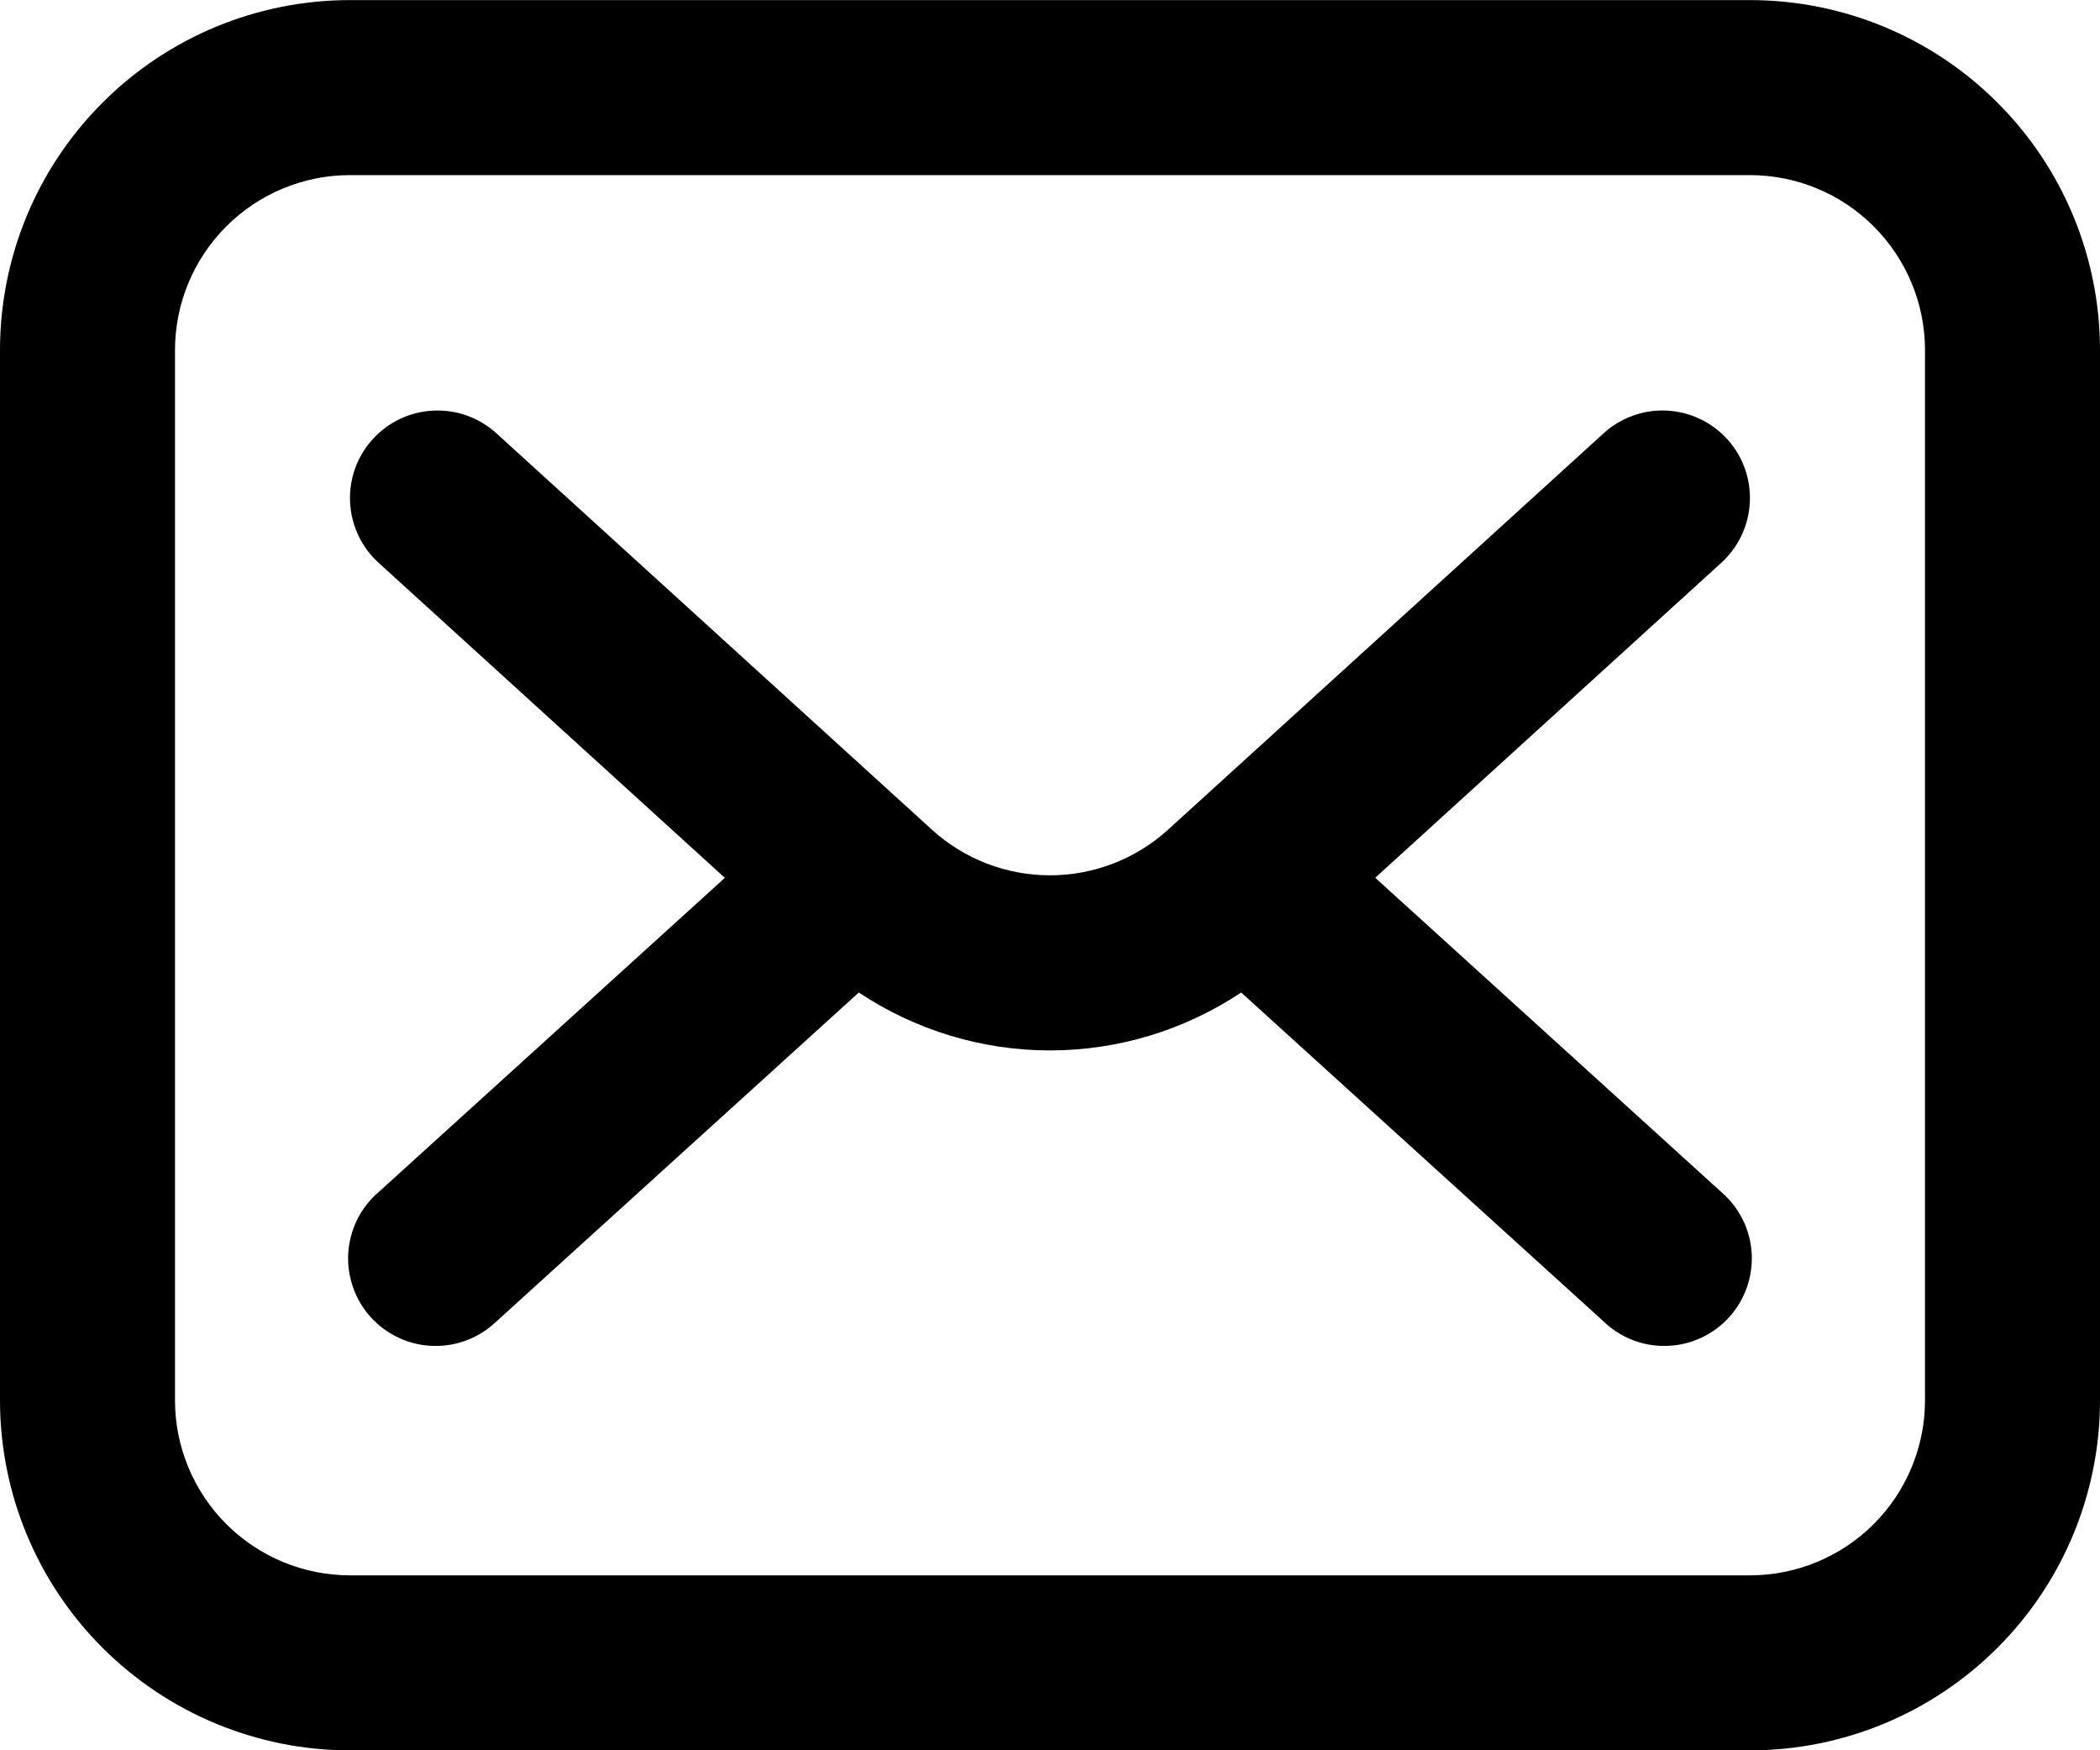
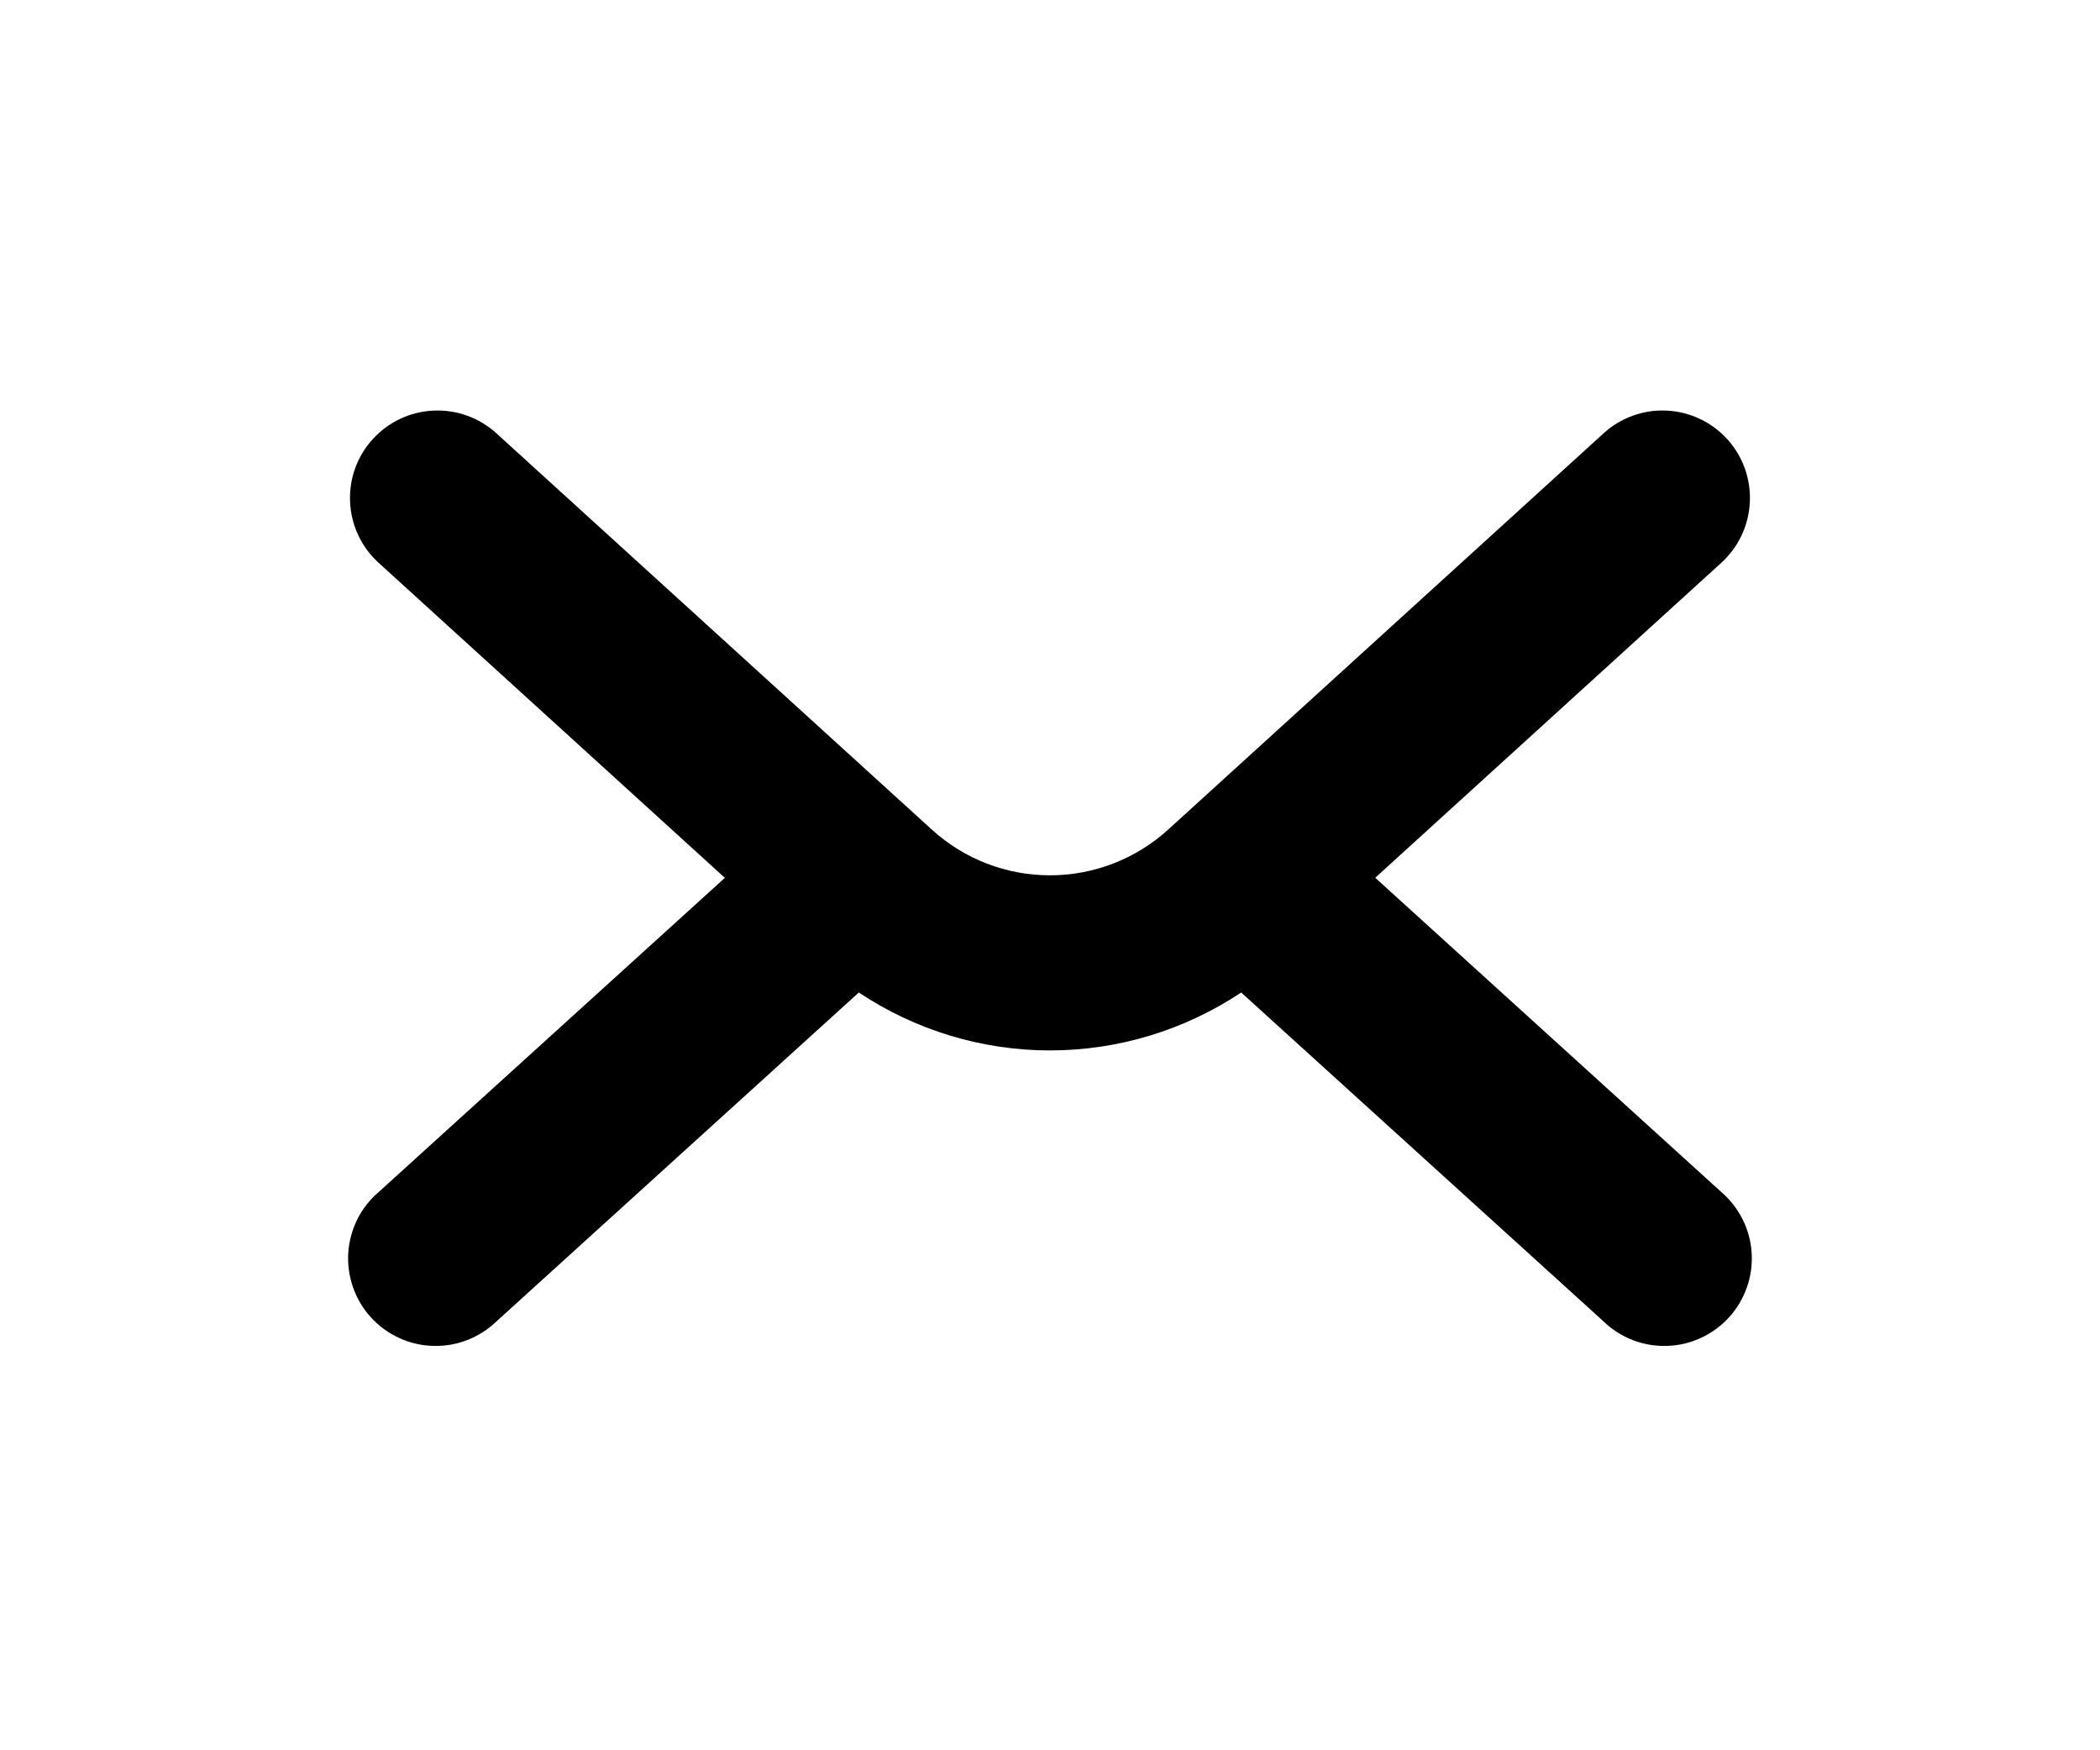
<svg xmlns="http://www.w3.org/2000/svg" width="24" height="20" viewBox="0 0 24 20" fill="none">
-   <path d="M20 0.001H4C2.939 0.001 1.922 0.422 1.172 1.173C0.421 1.923 0 2.94 0 4.001L0 16.001C0 17.062 0.421 18.079 1.172 18.829C1.922 19.579 2.939 20.001 4 20.001H20C21.061 20.001 22.078 19.579 22.828 18.829C23.579 18.079 24 17.062 24 16.001V4.001C24 2.94 23.579 1.923 22.828 1.173C22.078 0.422 21.061 0.001 20 0.001ZM22 16.001C22 16.531 21.789 17.04 21.414 17.415C21.039 17.79 20.53 18.001 20 18.001H4C3.47 18.001 2.961 17.79 2.586 17.415C2.211 17.04 2 16.531 2 16.001V4.001C2 3.471 2.211 2.962 2.586 2.587C2.961 2.212 3.47 2.001 4 2.001H20C20.53 2.001 21.039 2.212 21.414 2.587C21.789 2.962 22 3.471 22 4.001V16.001Z" fill="#000000" />
  <path d="M19.74 5.018C19.651 4.921 19.545 4.842 19.426 4.786C19.307 4.73 19.178 4.698 19.047 4.692C18.916 4.685 18.785 4.705 18.661 4.75C18.538 4.794 18.424 4.862 18.327 4.951L13.35 9.48C12.98 9.816 12.499 10.002 12 10.002C11.5 10.002 11.019 9.816 10.65 9.48L5.673 4.951C5.476 4.772 5.217 4.679 4.952 4.692C4.687 4.704 4.438 4.822 4.26 5.018C4.081 5.214 3.988 5.473 4.001 5.738C4.007 5.869 4.039 5.998 4.095 6.117C4.151 6.236 4.229 6.342 4.327 6.431L8.284 10.031L4.328 13.621C4.226 13.708 4.143 13.814 4.083 13.934C4.024 14.054 3.989 14.184 3.98 14.318C3.972 14.451 3.991 14.585 4.035 14.711C4.079 14.837 4.148 14.953 4.238 15.052C4.328 15.151 4.437 15.231 4.558 15.287C4.68 15.344 4.811 15.375 4.945 15.379C5.078 15.384 5.212 15.362 5.336 15.314C5.461 15.266 5.575 15.194 5.672 15.101L9.815 11.341C10.462 11.772 11.222 12.003 12 12.003C12.777 12.003 13.538 11.772 14.185 11.341L18.328 15.101C18.424 15.194 18.538 15.266 18.663 15.314C18.788 15.362 18.921 15.384 19.055 15.379C19.188 15.375 19.32 15.344 19.441 15.287C19.562 15.231 19.671 15.151 19.761 15.052C19.851 14.953 19.92 14.837 19.964 14.711C20.009 14.585 20.027 14.451 20.019 14.318C20.011 14.184 19.976 14.054 19.916 13.934C19.856 13.814 19.773 13.708 19.672 13.621L15.717 10.03L19.673 6.43C19.869 6.251 19.986 6.002 19.998 5.738C20.011 5.473 19.918 5.214 19.74 5.018Z" fill="#000000" />
</svg>